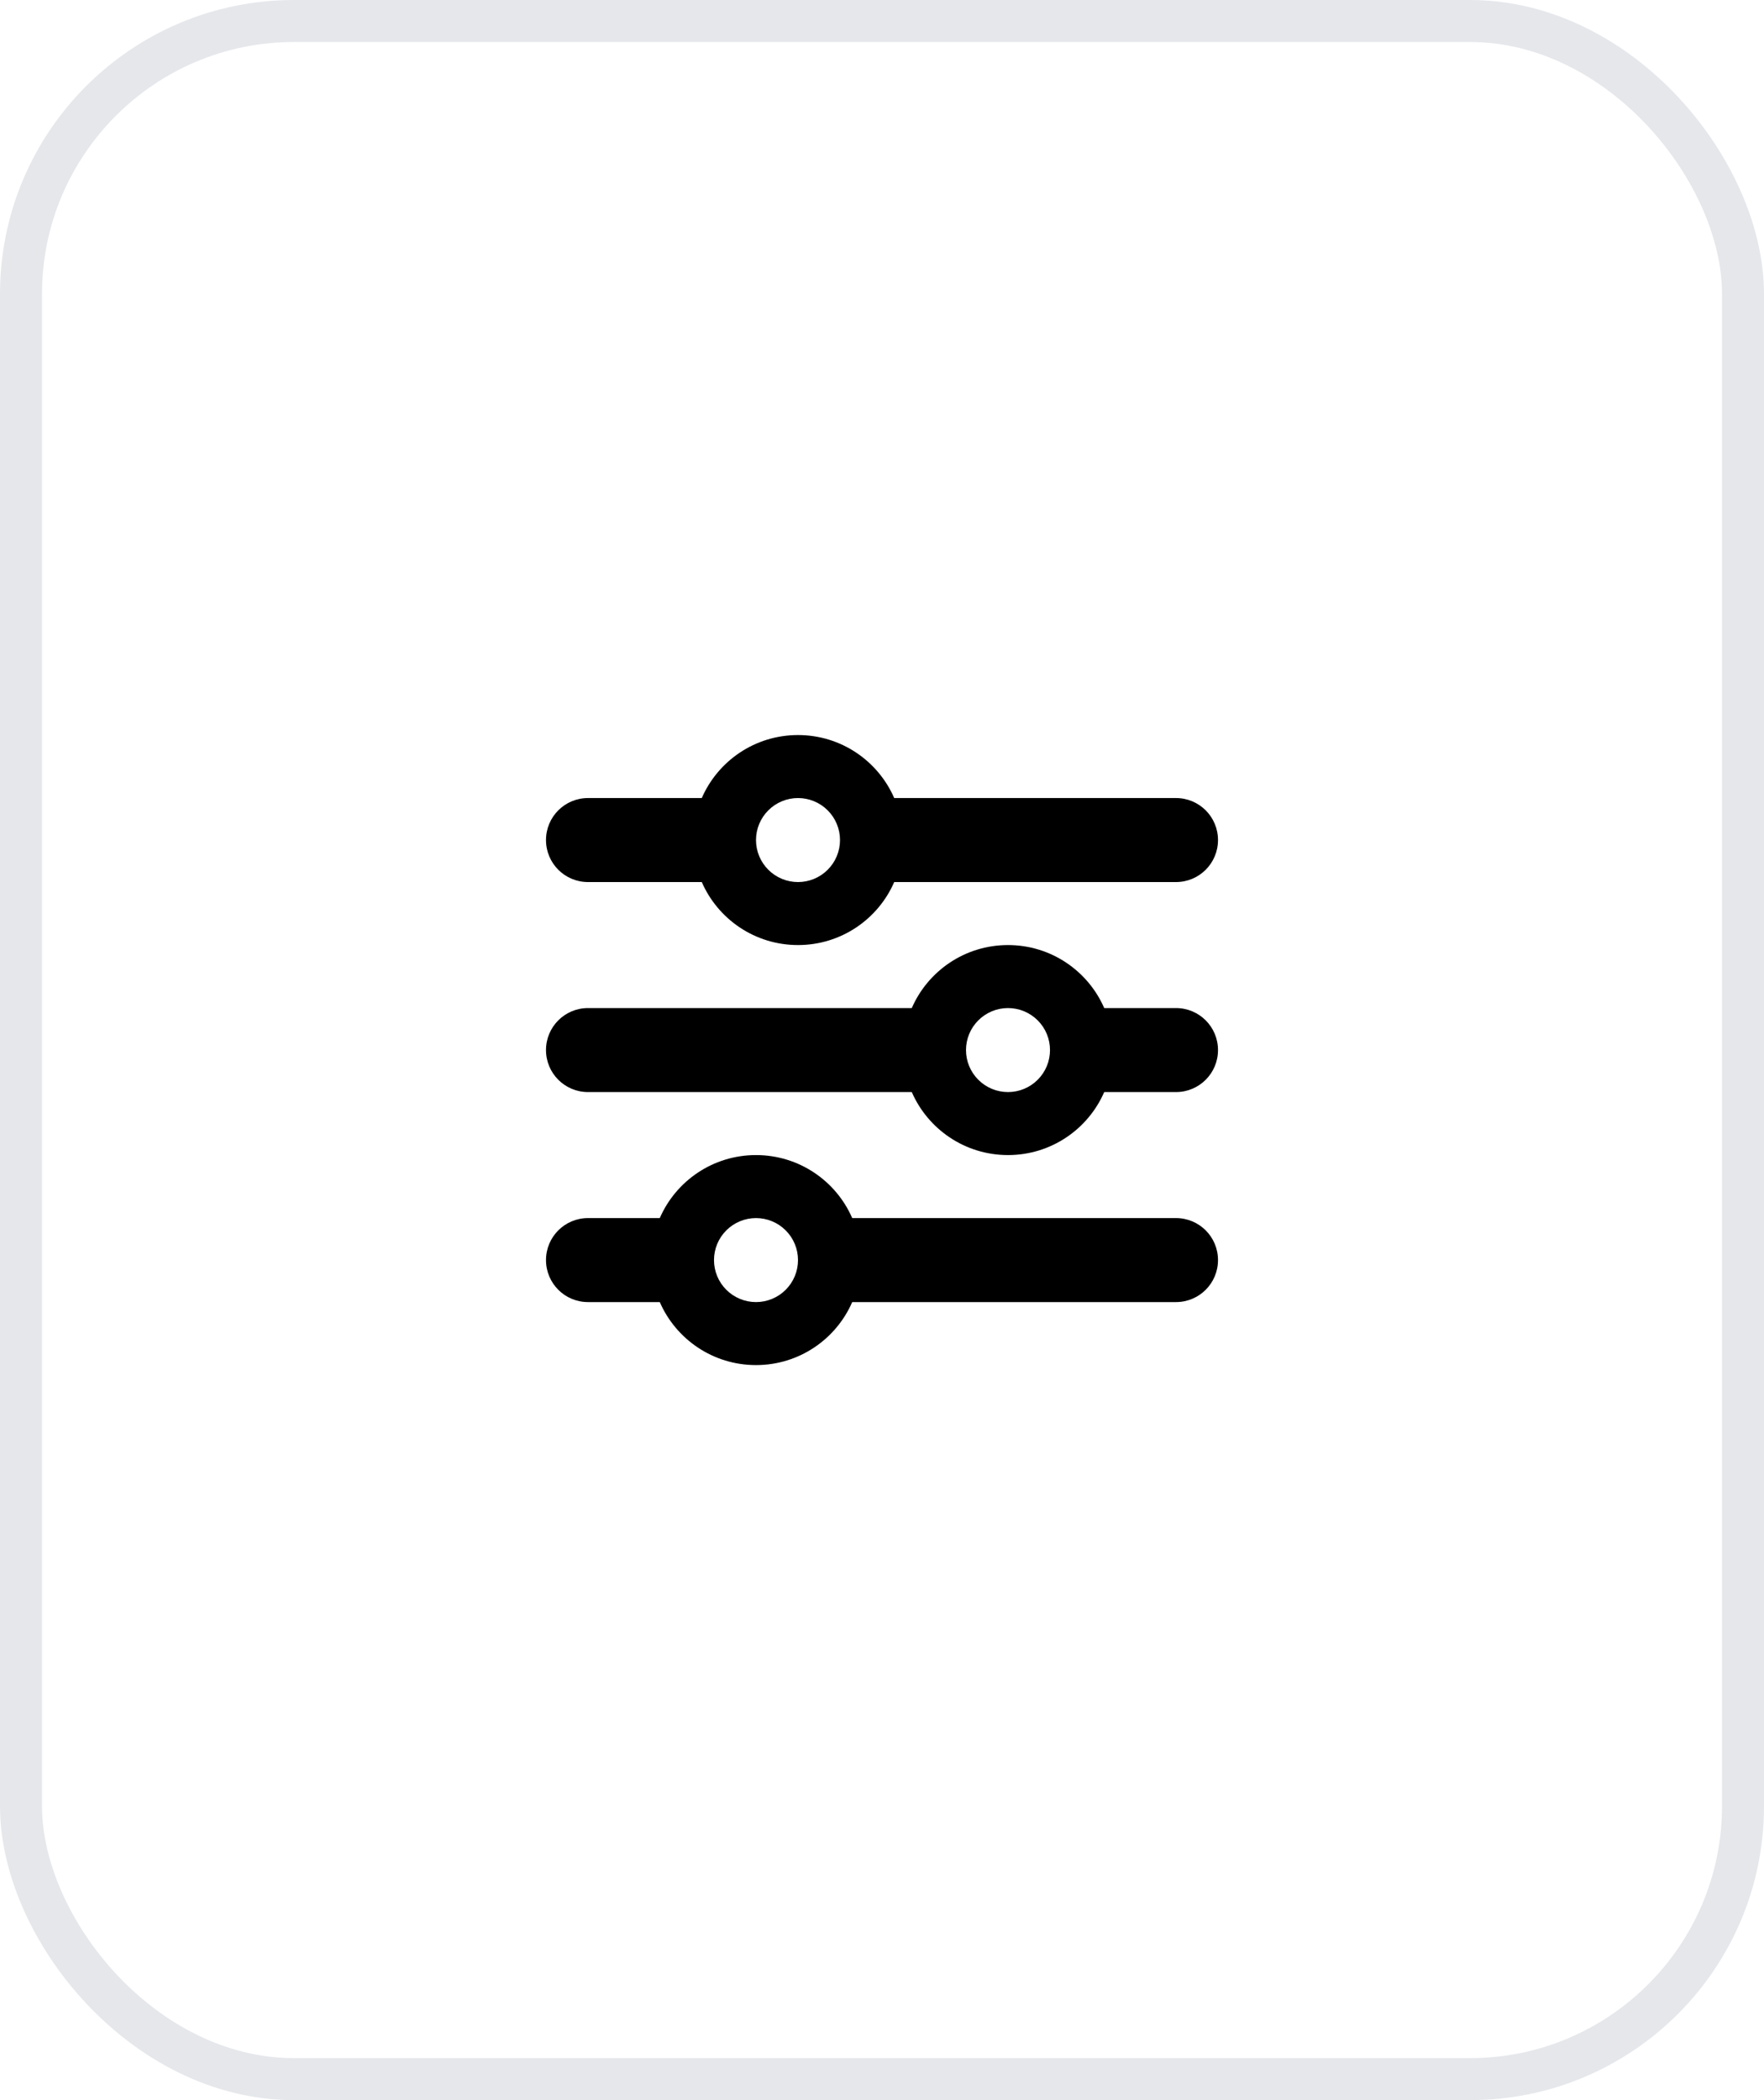
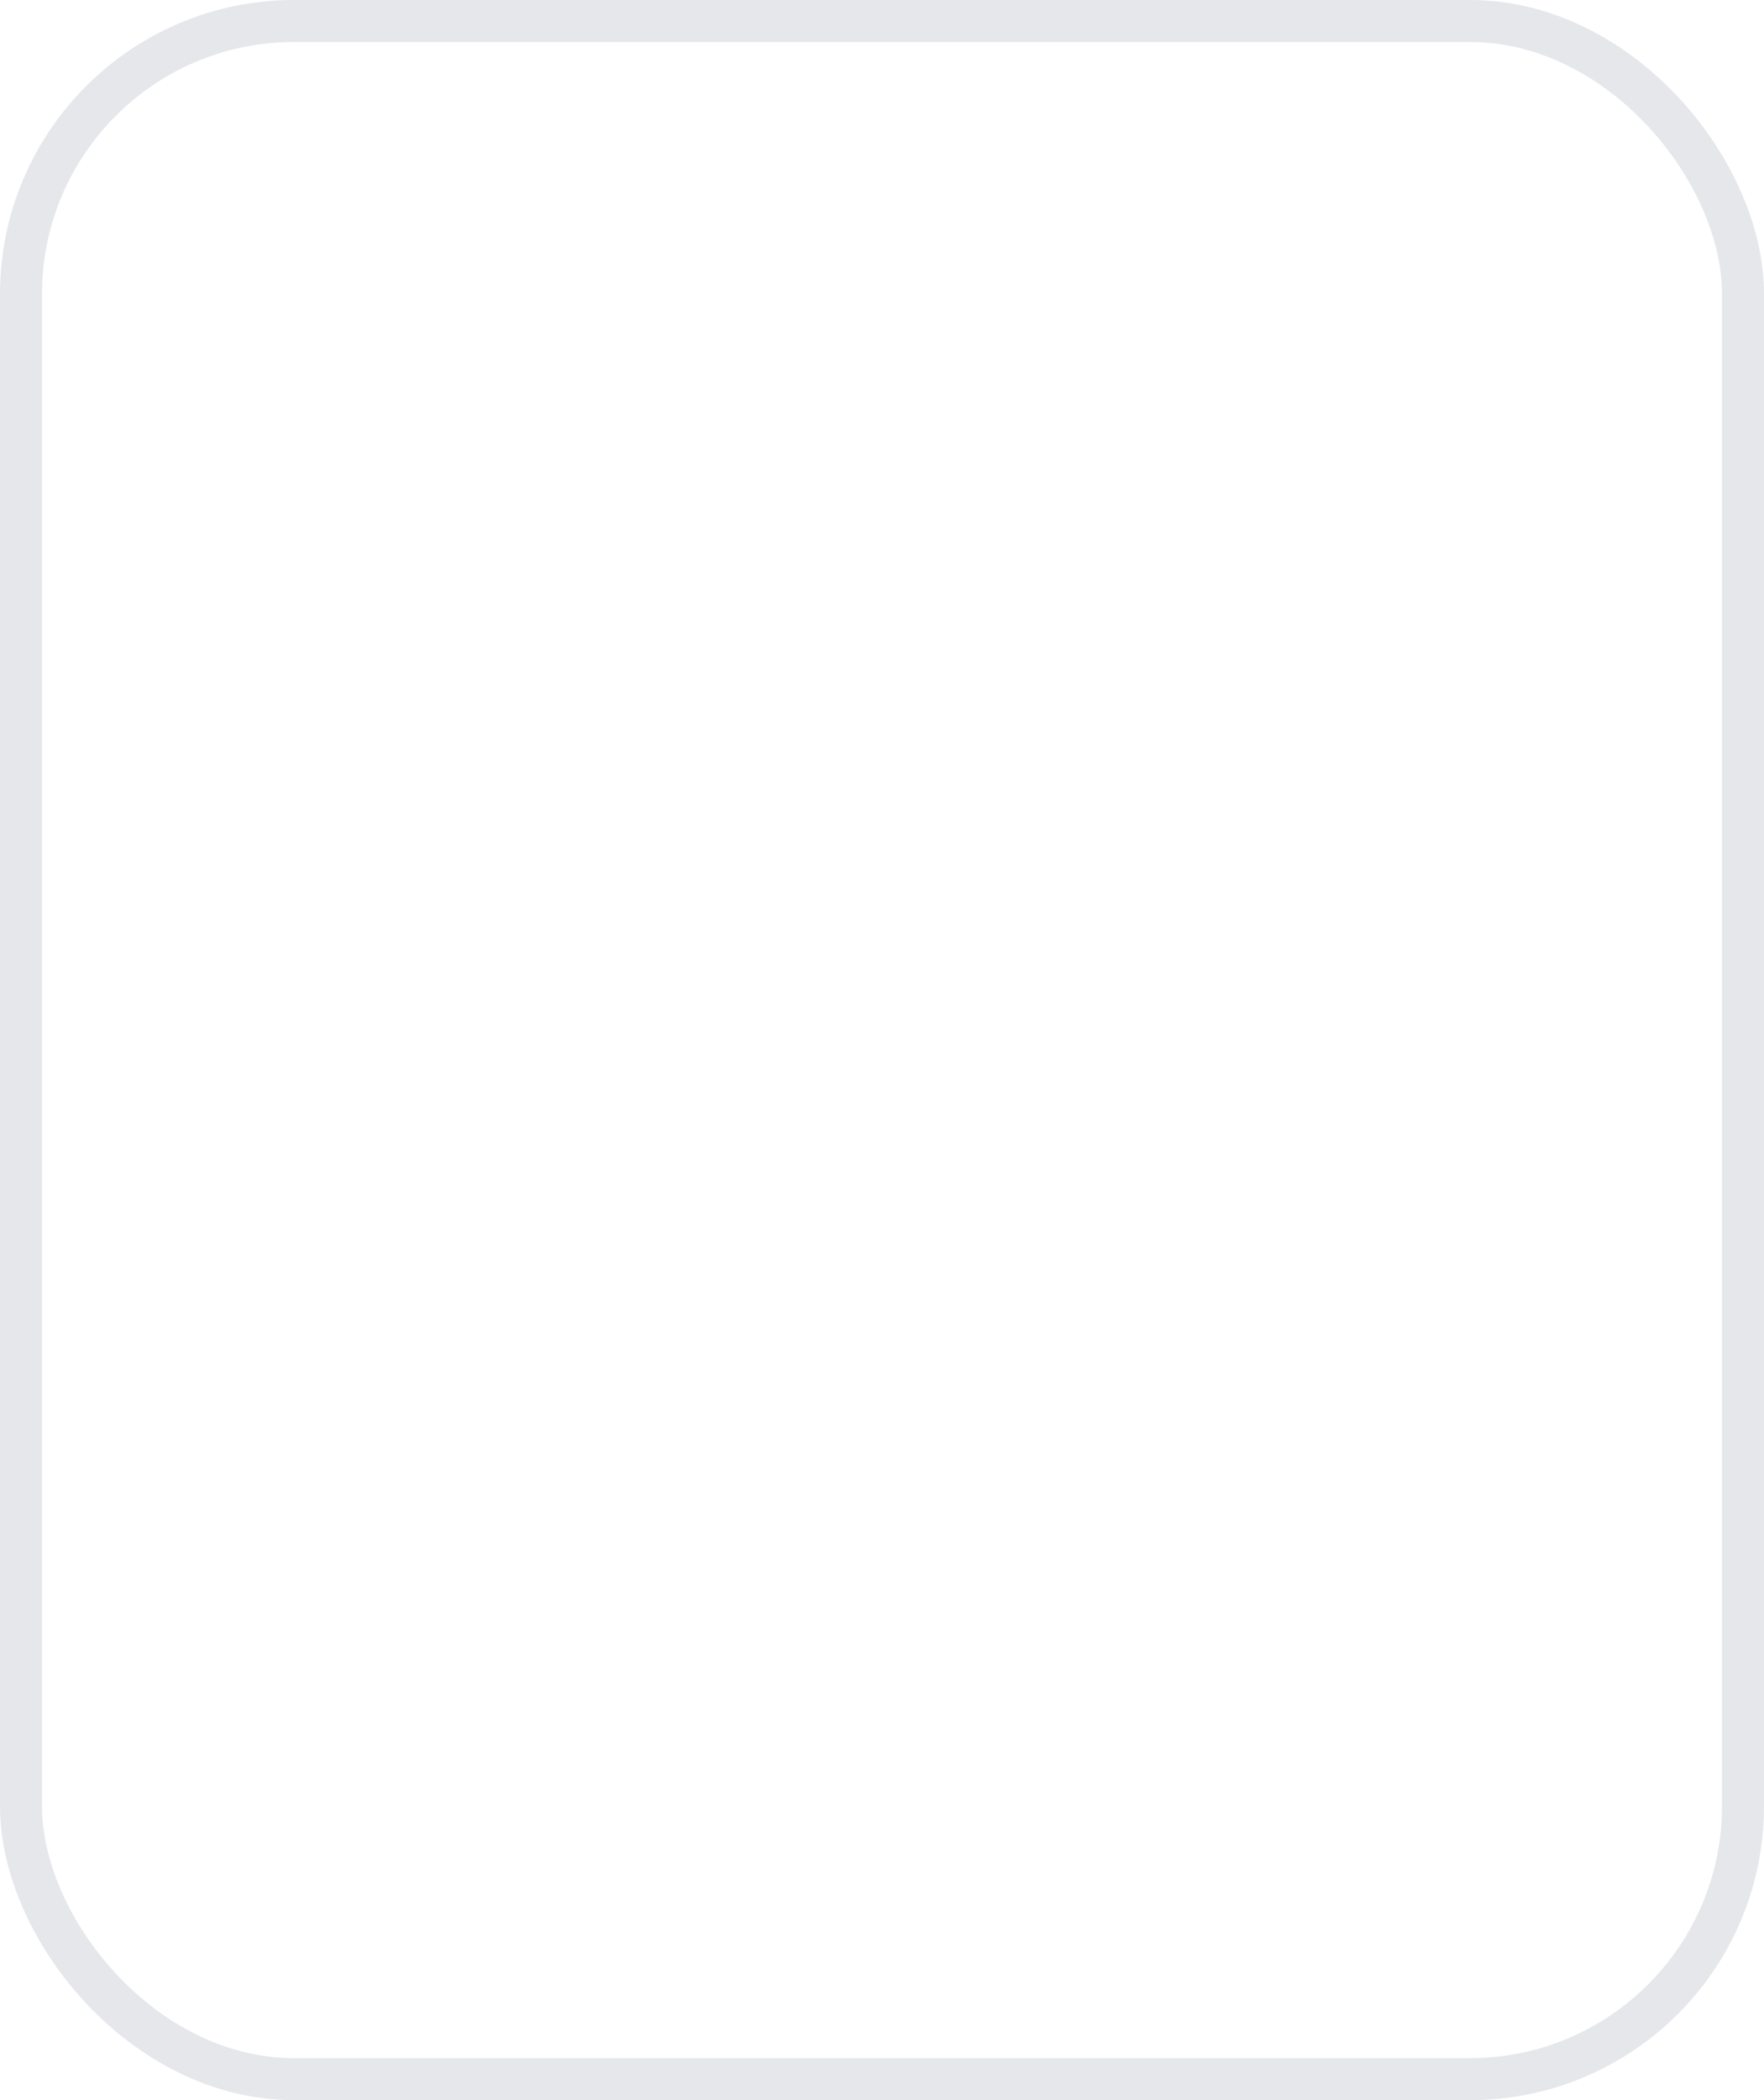
<svg xmlns="http://www.w3.org/2000/svg" width="42" height="50" viewBox="0 0 42 50" fill="none">
  <rect x="0.5" y="0.5" width="41" height="49" rx="6.5" stroke="#E5E7EB" />
  <g clip-path="url(#clip0_17_932)">
    <g clip-path="url(#clip1_17_932)">
-       <path d="M13 30C13 30.553 13.447 31 14 31H15.709C16.094 31.884 16.975 32.5 18 32.5C19.025 32.5 19.906 31.884 20.291 31H28C28.553 31 29 30.553 29 30C29 29.447 28.553 29 28 29H20.291C19.906 28.116 19.025 27.5 18 27.5C16.975 27.5 16.094 28.116 15.709 29H14C13.447 29 13 29.447 13 30ZM17 30C17 29.735 17.105 29.48 17.293 29.293C17.48 29.105 17.735 29 18 29C18.265 29 18.52 29.105 18.707 29.293C18.895 29.48 19 29.735 19 30C19 30.265 18.895 30.52 18.707 30.707C18.52 30.895 18.265 31 18 31C17.735 31 17.48 30.895 17.293 30.707C17.105 30.52 17 30.265 17 30ZM23 25C23 24.735 23.105 24.48 23.293 24.293C23.48 24.105 23.735 24 24 24C24.265 24 24.52 24.105 24.707 24.293C24.895 24.48 25 24.735 25 25C25 25.265 24.895 25.52 24.707 25.707C24.52 25.895 24.265 26 24 26C23.735 26 23.48 25.895 23.293 25.707C23.105 25.52 23 25.265 23 25ZM24 22.5C22.975 22.5 22.094 23.116 21.709 24H14C13.447 24 13 24.447 13 25C13 25.553 13.447 26 14 26H21.709C22.094 26.884 22.975 27.5 24 27.5C25.025 27.5 25.906 26.884 26.291 26H28C28.553 26 29 25.553 29 25C29 24.447 28.553 24 28 24H26.291C25.906 23.116 25.025 22.5 24 22.5ZM19 21C18.735 21 18.48 20.895 18.293 20.707C18.105 20.52 18 20.265 18 20C18 19.735 18.105 19.48 18.293 19.293C18.48 19.105 18.735 19 19 19C19.265 19 19.52 19.105 19.707 19.293C19.895 19.48 20 19.735 20 20C20 20.265 19.895 20.52 19.707 20.707C19.52 20.895 19.265 21 19 21ZM21.291 19C20.906 18.116 20.025 17.5 19 17.5C17.975 17.5 17.094 18.116 16.709 19H14C13.447 19 13 19.447 13 20C13 20.553 13.447 21 14 21H16.709C17.094 21.884 17.975 22.5 19 22.5C20.025 22.5 20.906 21.884 21.291 21H28C28.553 21 29 20.553 29 20C29 19.447 28.553 19 28 19H21.291Z" fill="black" />
-     </g>
+       </g>
  </g>
  <defs>
    <clipPath id="clip0_17_932">
-       <rect width="16" height="16" fill="white" transform="translate(13 17)" />
-     </clipPath>
+       </clipPath>
    <clipPath id="clip1_17_932">
-       <path d="M13 17H29V33H13V17Z" fill="white" />
-     </clipPath>
+       </clipPath>
  </defs>
</svg>